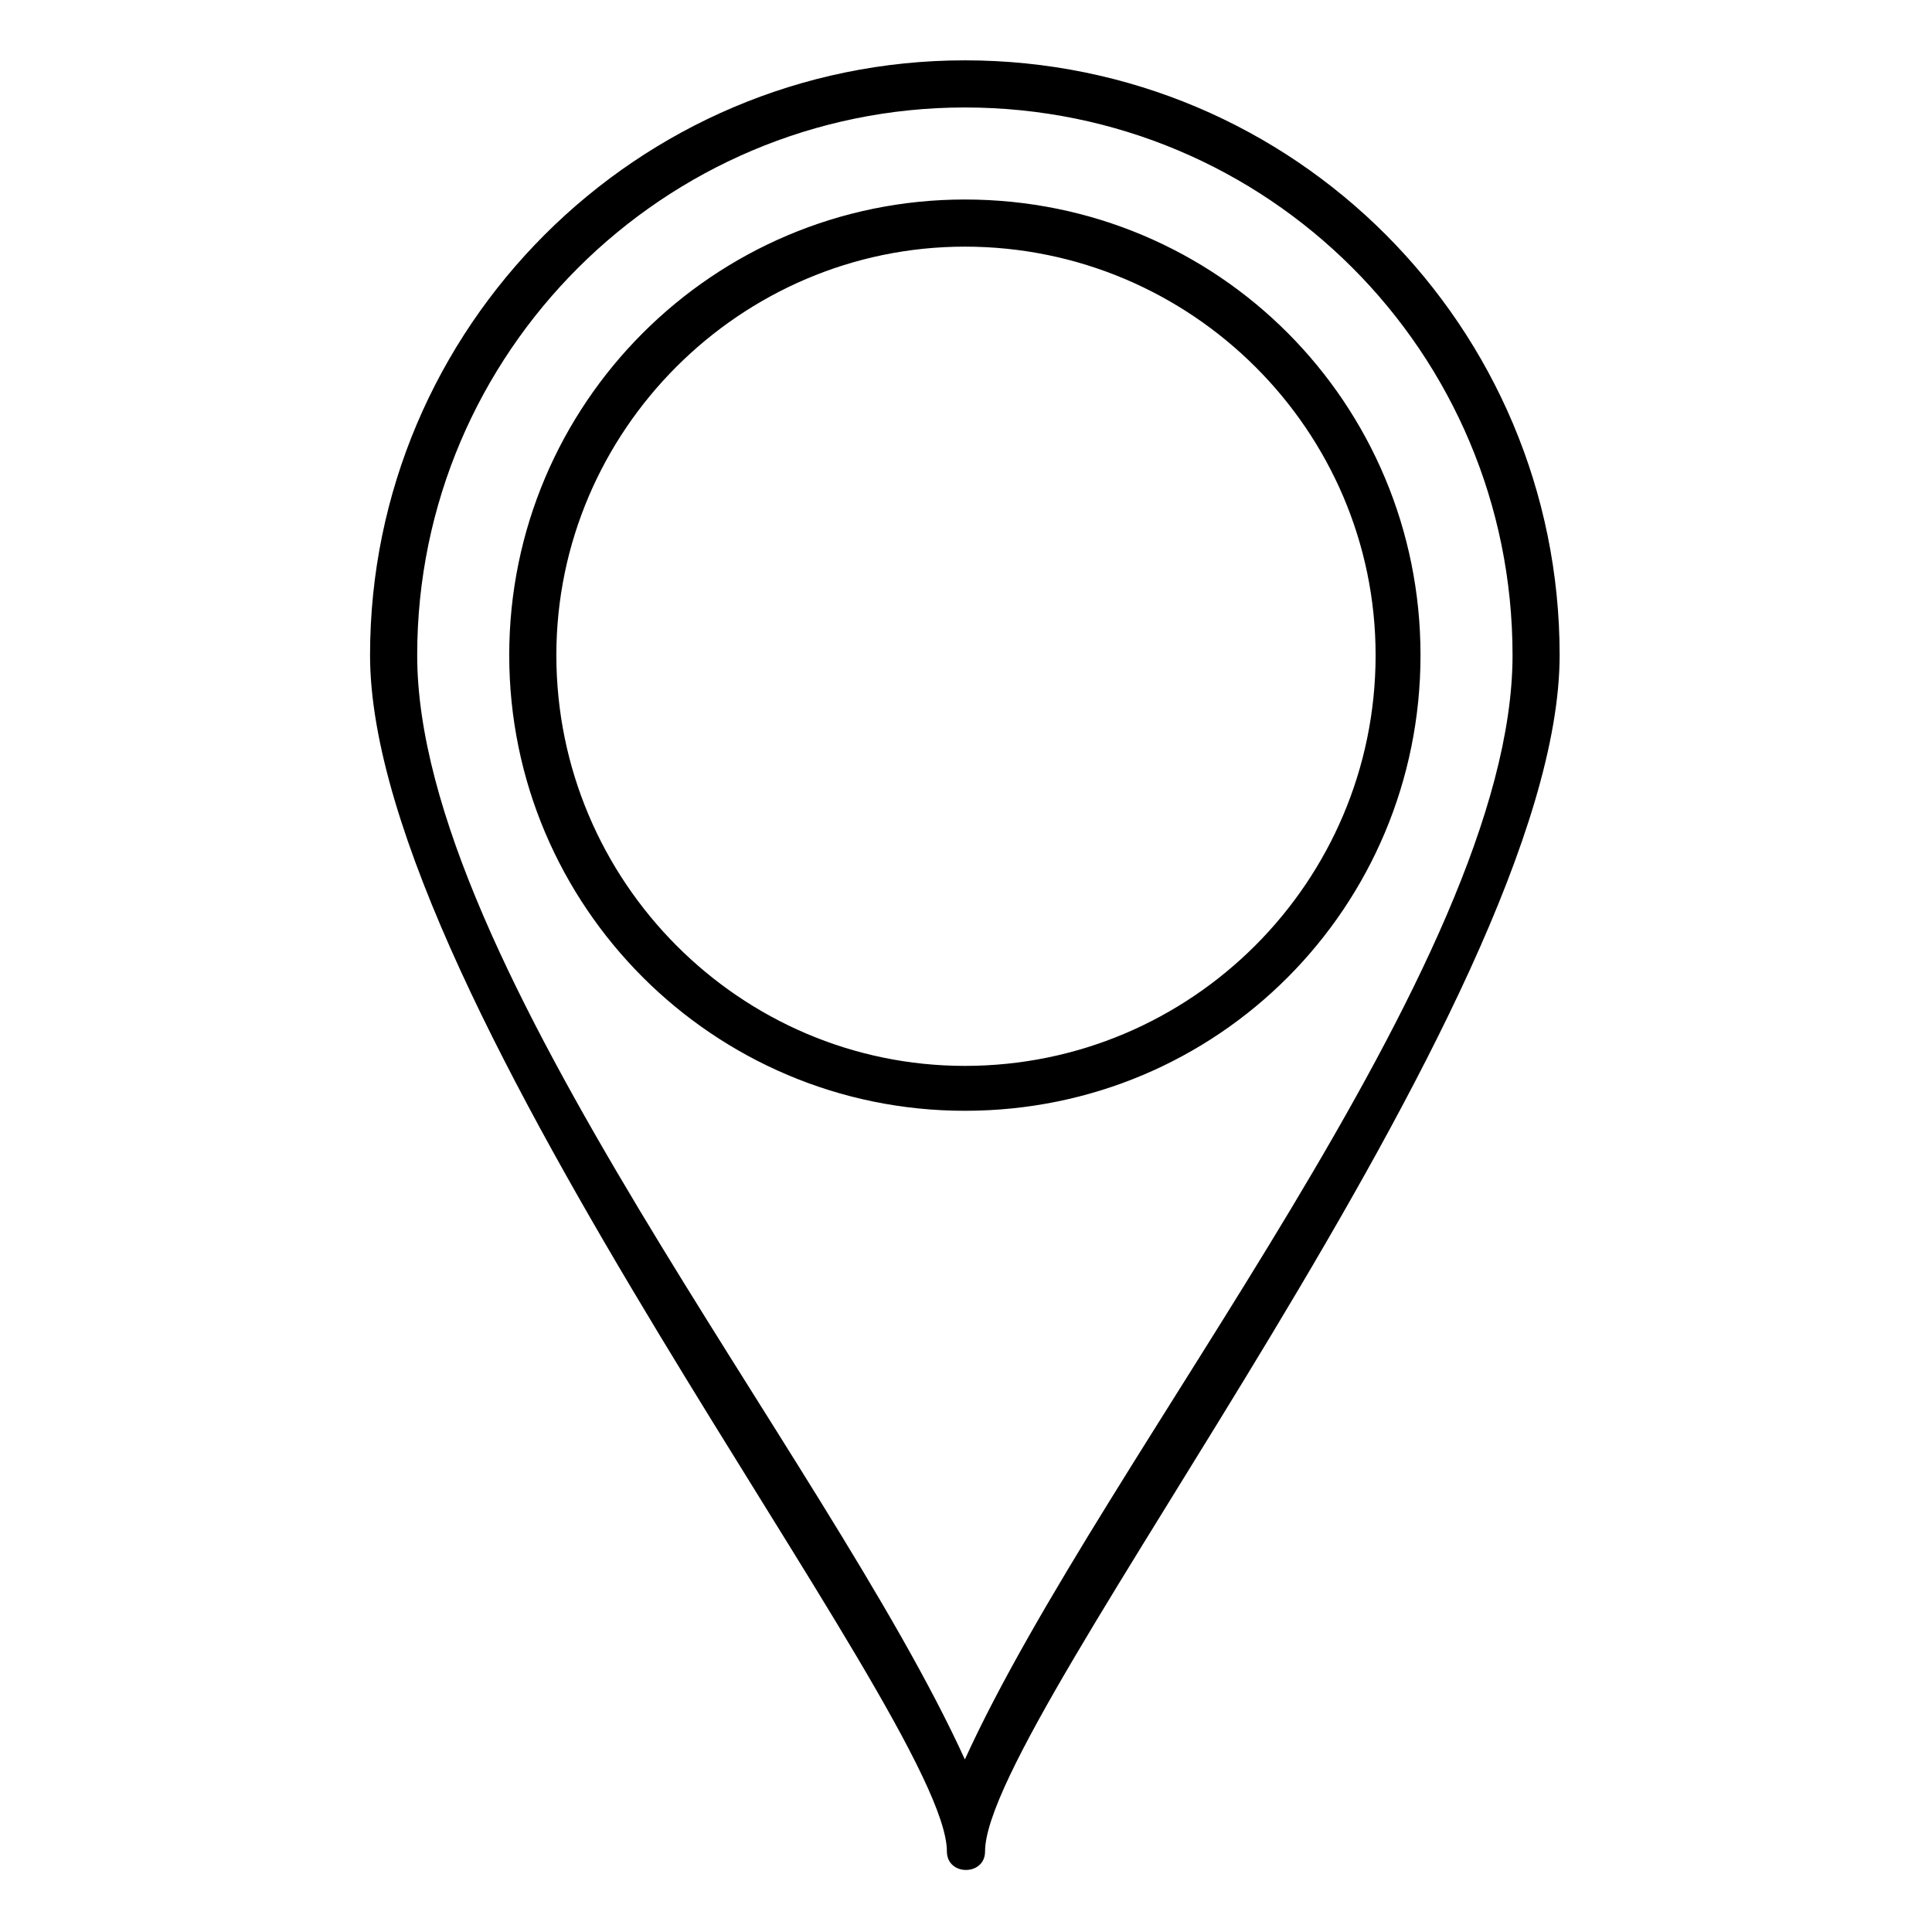
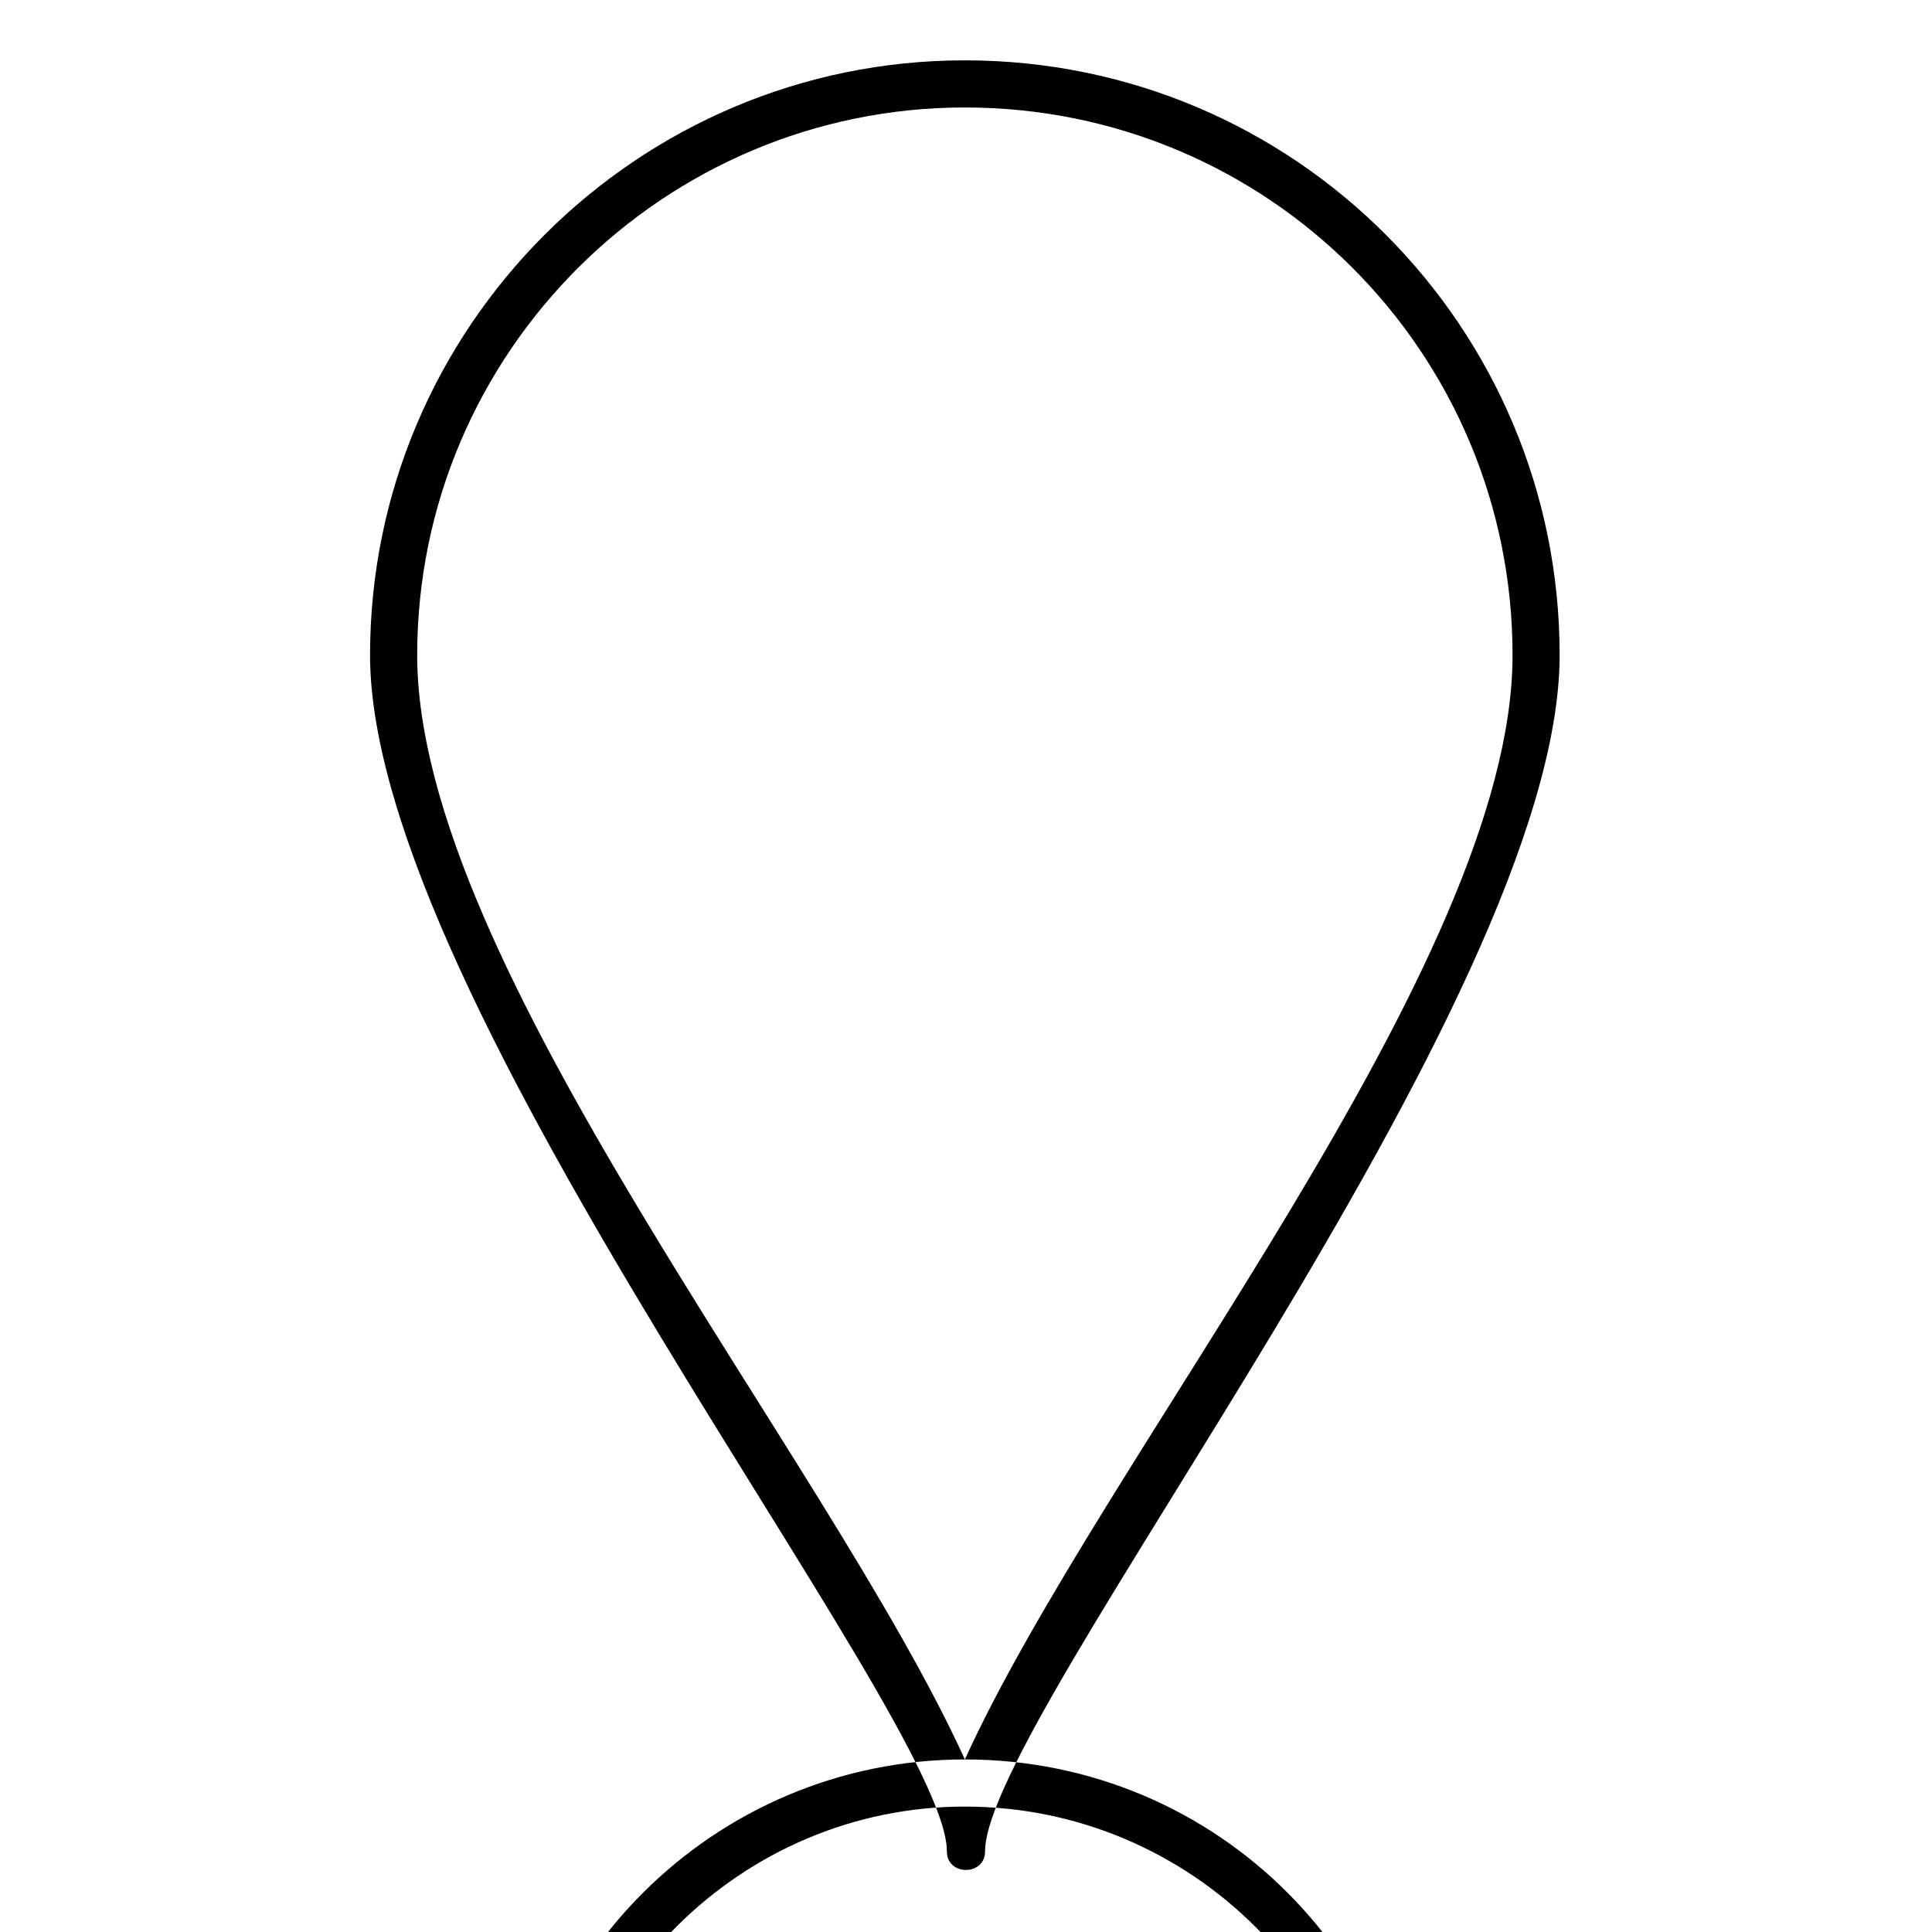
<svg xmlns="http://www.w3.org/2000/svg" fill="#000000" width="800px" height="800px" version="1.1" viewBox="144 144 512 512">
-   <path d="m399.7 159.99c87.438 0 157.62 70.781 157.62 157.62 0 92.195-152.27 281.35-152.27 317.04 0 6.543-10.113 6.543-10.113 0 0-35.688-152.87-224.84-152.87-317.04 0-86.844 70.781-157.62 157.62-157.62zm0 450.28c36.879-80.895 145.14-210.57 145.14-292.65 0-80.301-64.836-145.14-145.14-145.14-79.707 0-145.14 64.836-145.14 145.14 0 82.086 108.26 211.75 145.14 292.65zm0-413.4c67.215 0 120.75 54.129 120.75 120.75 0 66.621-53.535 120.75-120.75 120.75-66.621 0-120.75-54.129-120.75-120.75 0-66.621 54.129-120.75 120.75-120.75zm0 12.492c60.078 0 108.85 48.773 108.85 108.26 0 60.078-48.773 108.85-108.85 108.85-59.48 0-108.26-48.773-108.26-108.85 0-59.48 48.773-108.26 108.26-108.26z" fill-rule="evenodd" />
+   <path d="m399.7 159.99c87.438 0 157.62 70.781 157.62 157.62 0 92.195-152.27 281.35-152.27 317.04 0 6.543-10.113 6.543-10.113 0 0-35.688-152.87-224.84-152.87-317.04 0-86.844 70.781-157.62 157.62-157.62zm0 450.28c36.879-80.895 145.14-210.57 145.14-292.65 0-80.301-64.836-145.14-145.14-145.14-79.707 0-145.14 64.836-145.14 145.14 0 82.086 108.26 211.75 145.14 292.65zc67.215 0 120.75 54.129 120.75 120.75 0 66.621-53.535 120.75-120.75 120.75-66.621 0-120.75-54.129-120.75-120.75 0-66.621 54.129-120.75 120.75-120.75zm0 12.492c60.078 0 108.85 48.773 108.85 108.26 0 60.078-48.773 108.85-108.85 108.85-59.48 0-108.26-48.773-108.26-108.85 0-59.48 48.773-108.26 108.26-108.26z" fill-rule="evenodd" />
</svg>